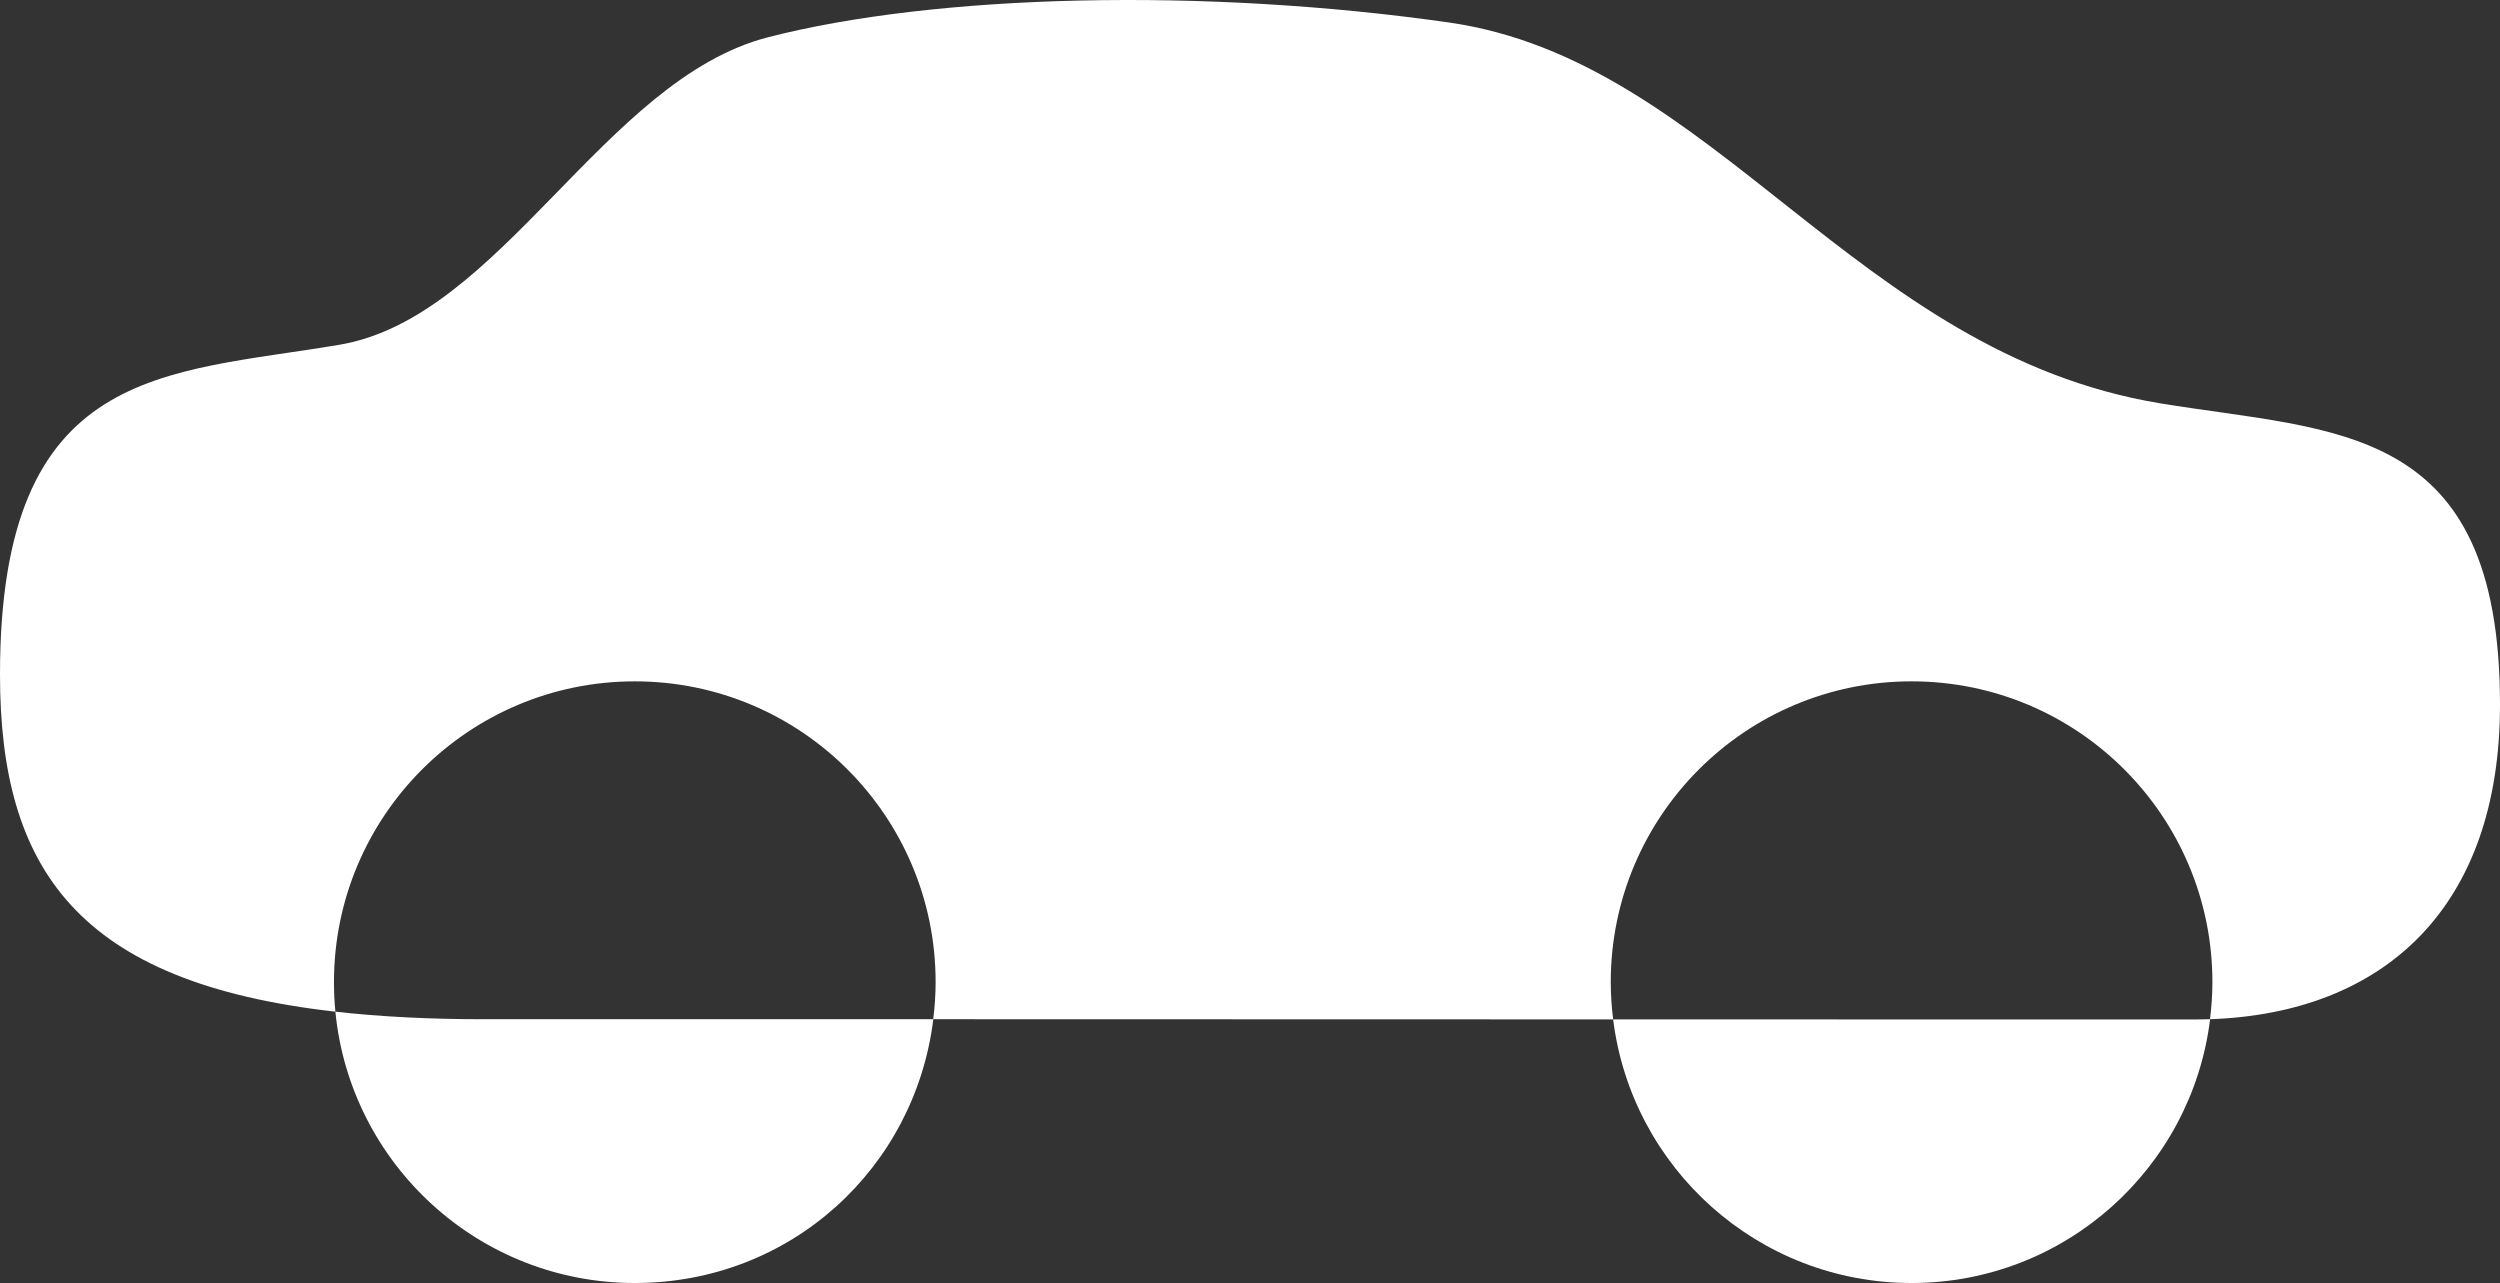
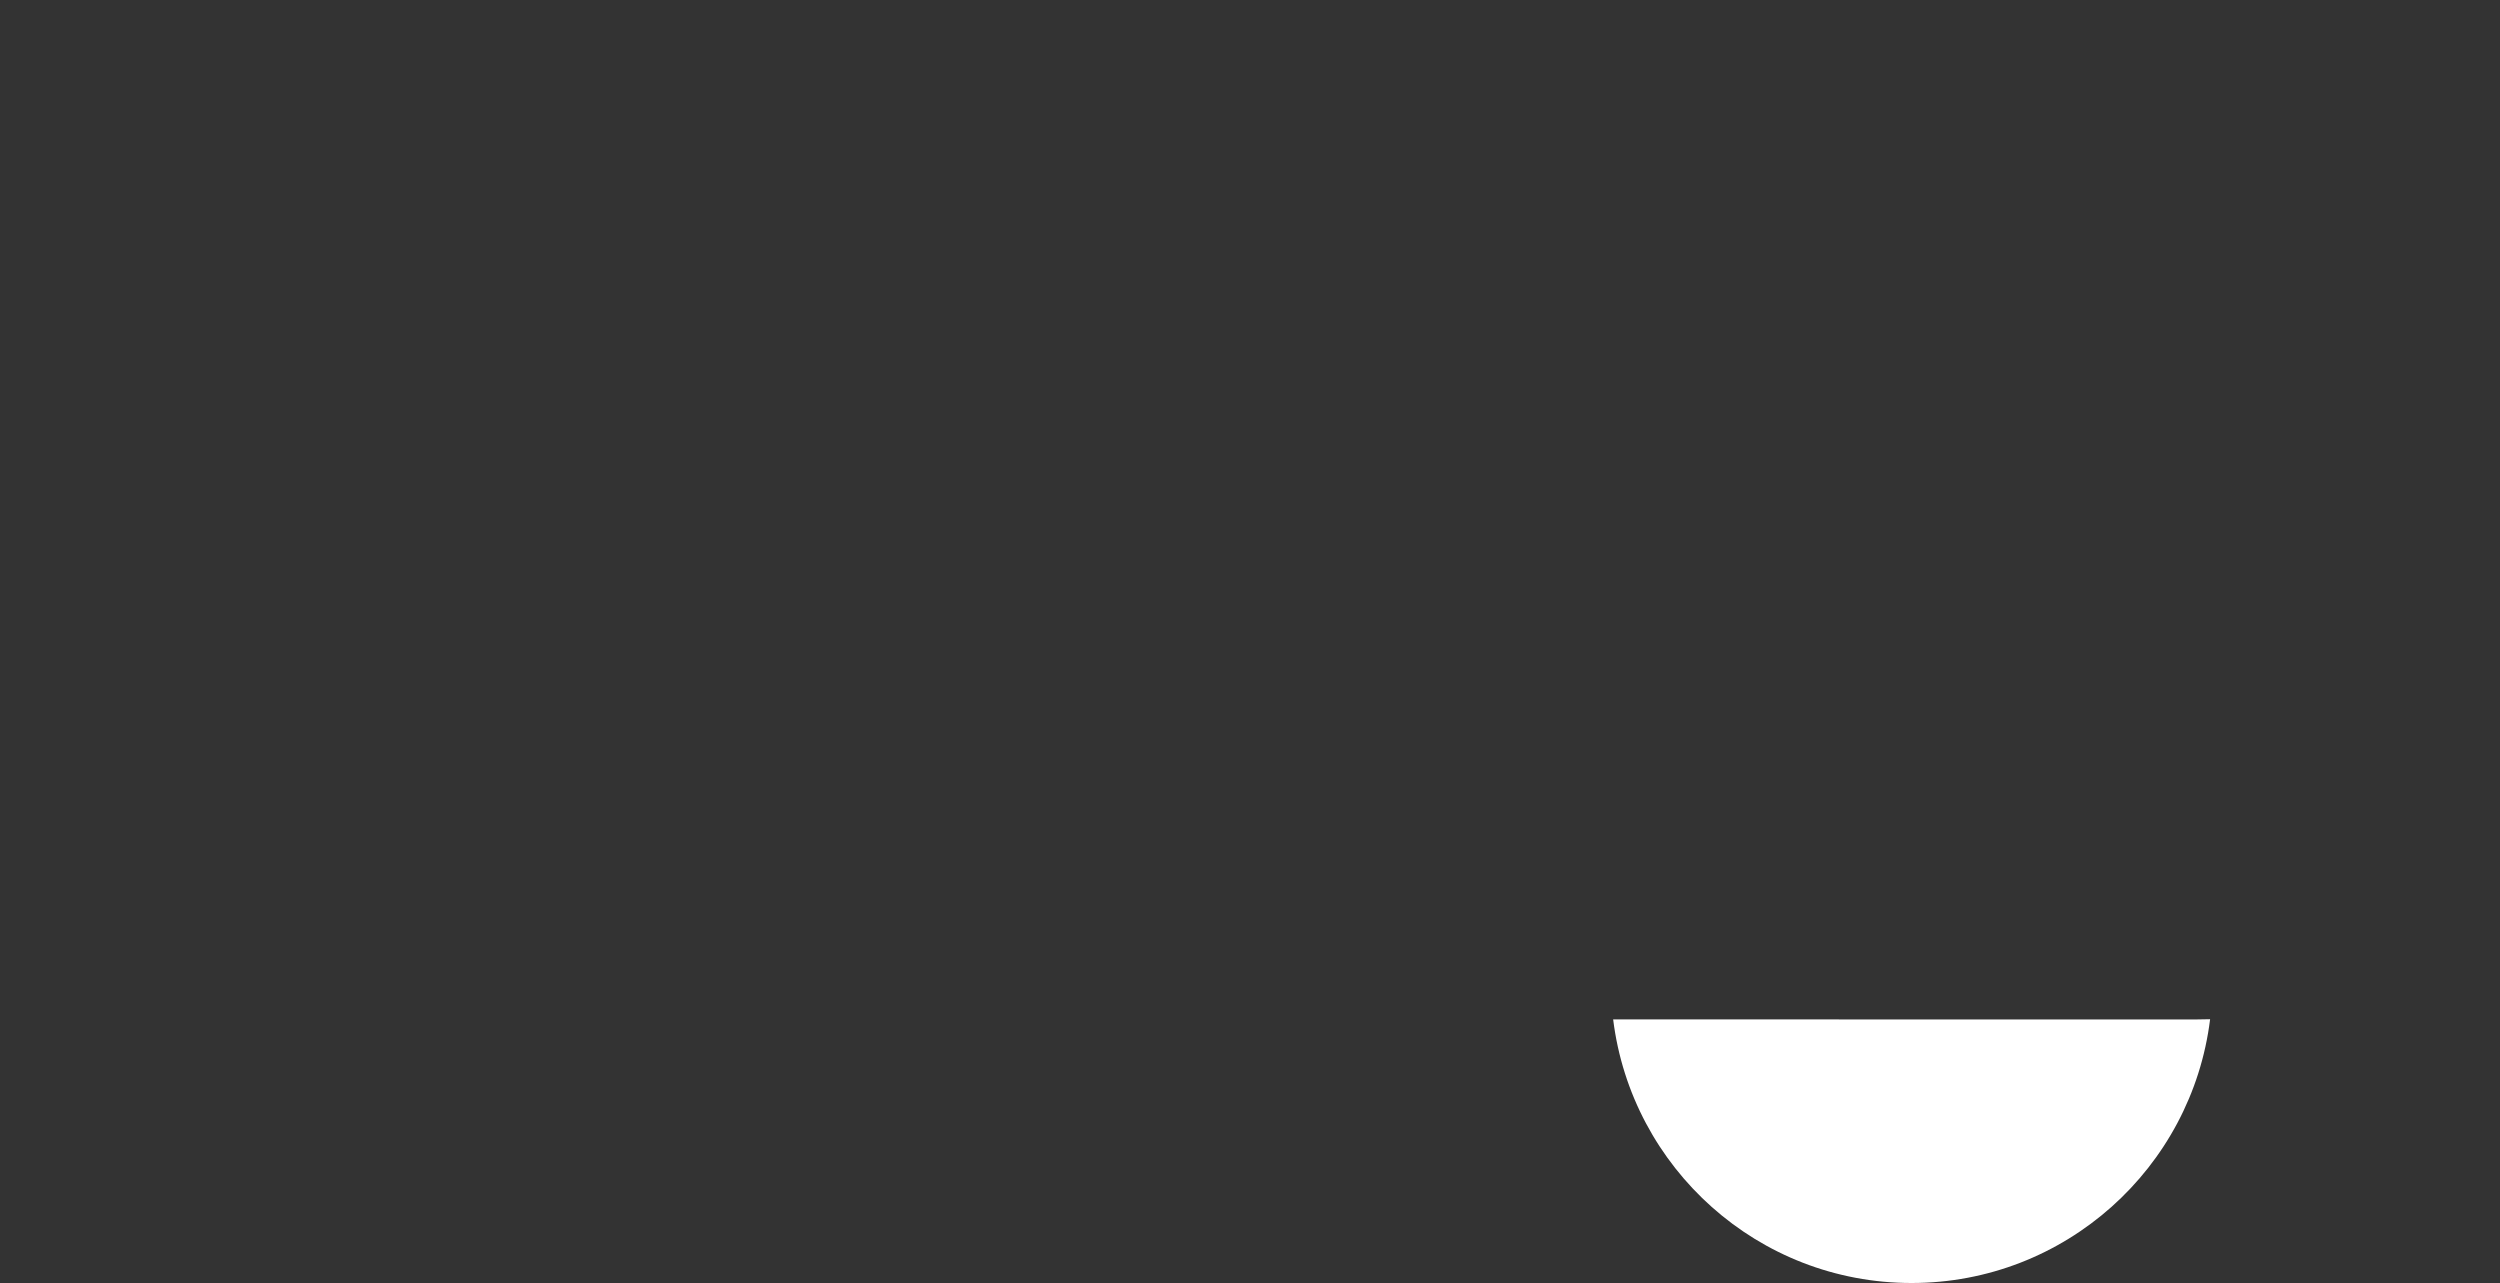
<svg xmlns="http://www.w3.org/2000/svg" id="Layer_2" viewBox="0 0 281.39 144.41">
  <rect x="0" y="0" width="281.39" height="144.41" fill="#333333" stroke="none" />
  <defs>
    <style>.cls-1{fill:#fff;}</style>
  </defs>
  <g id="Layer_1-2">
-     <path class="cls-1" d="m281.39,79.31c0-31.87-18.57-30.67-38.23-33.91-34.33-5.66-50.14-38.59-80.09-42.87-27.51-3.93-57.72-3.21-76.65,1.67-18.43,4.76-30.05,31.53-48.19,34.6C18.54,42.14,0,41.04,0,75.92c0,21.93,8.77,34.68,37.75,37.95-.11-1.09-.16-2.2-.16-3.32,0-18.7,15.16-33.86,33.86-33.86s33.86,15.16,33.86,33.86c0,1.41-.1,2.8-.27,4.17,23.88,0,51.67.01,76.53.02-.17-1.37-.27-2.77-.27-4.19,0-18.7,15.16-33.86,33.86-33.86s33.86,15.16,33.86,33.86c0,1.41-.1,2.8-.27,4.17,19.66-.68,32.64-12.63,32.64-35.41Z" />
-     <path class="cls-1" d="m37.75,113.87c1.67,17.14,16.12,30.54,33.7,30.54s31.54-12.96,33.6-29.69c-21.98,0-40.64,0-50.62,0-6.19,0-11.72-.29-16.67-.85Z" />
    <path class="cls-1" d="m181.57,114.74c2.07,16.72,16.31,29.67,33.59,29.67s31.54-12.96,33.6-29.69c-.59.02-1.18.03-1.78.03-9.14,0-35.09,0-65.41-.01Z" />
  </g>
</svg>